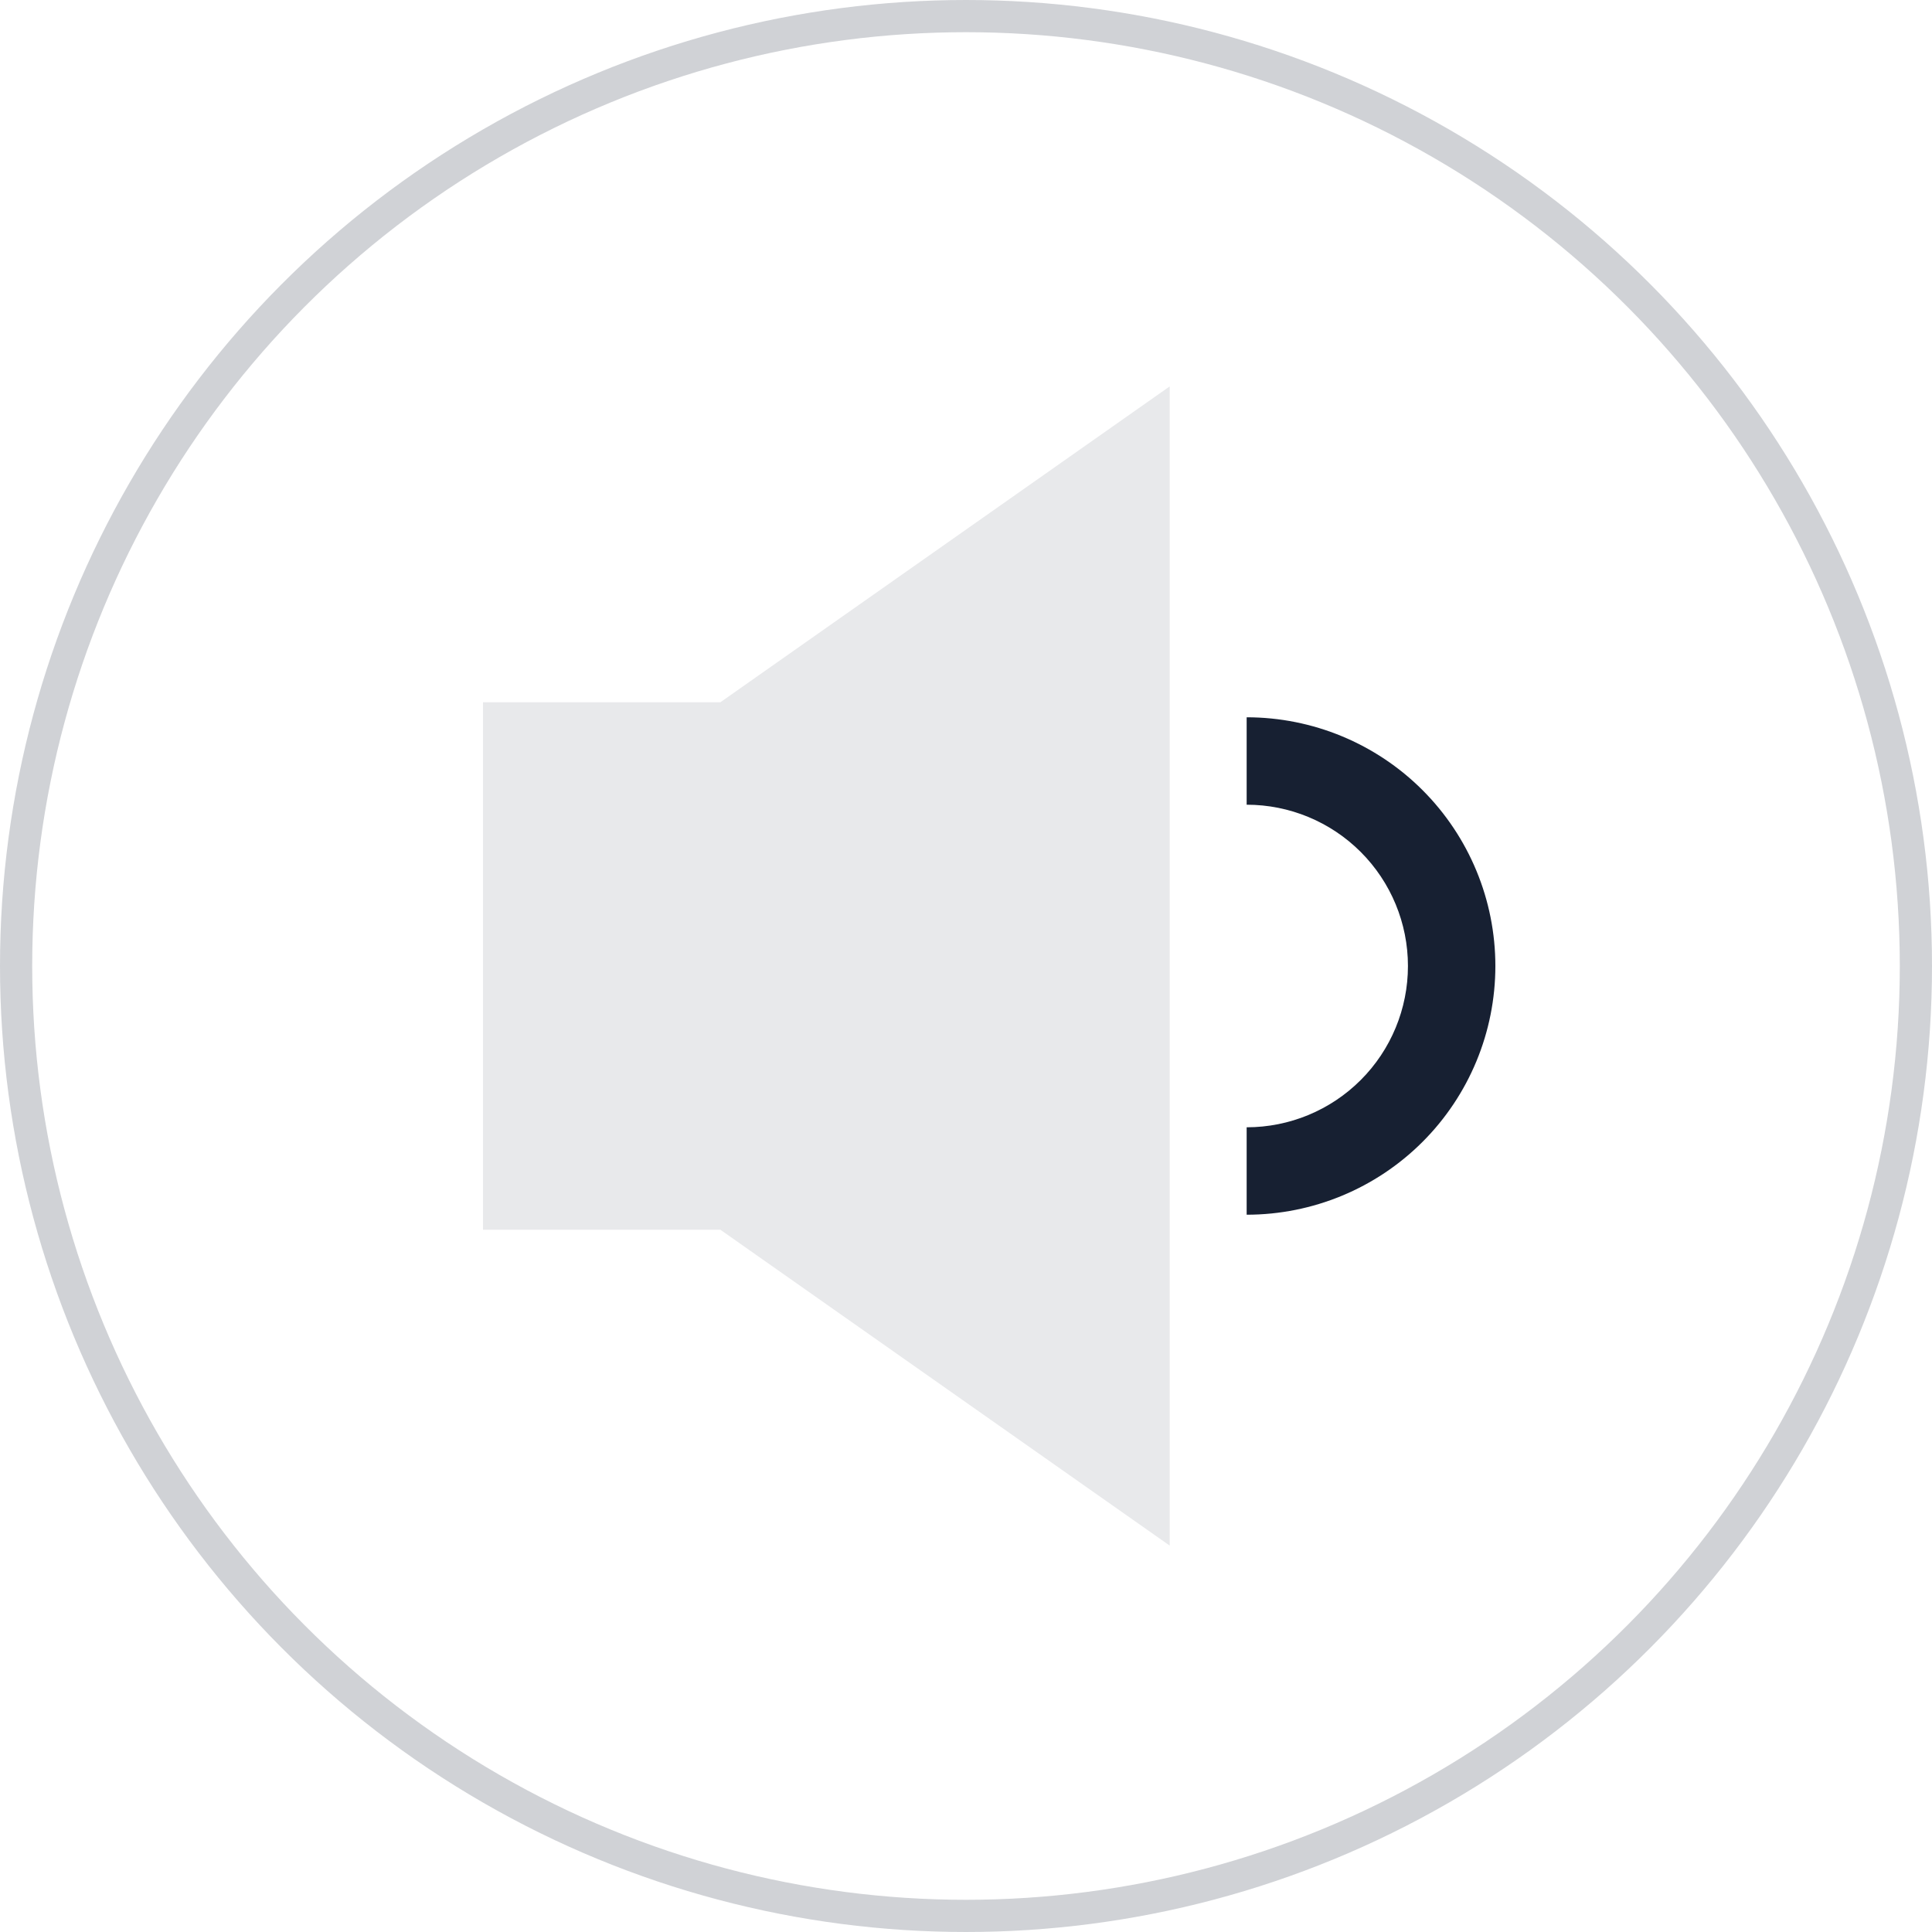
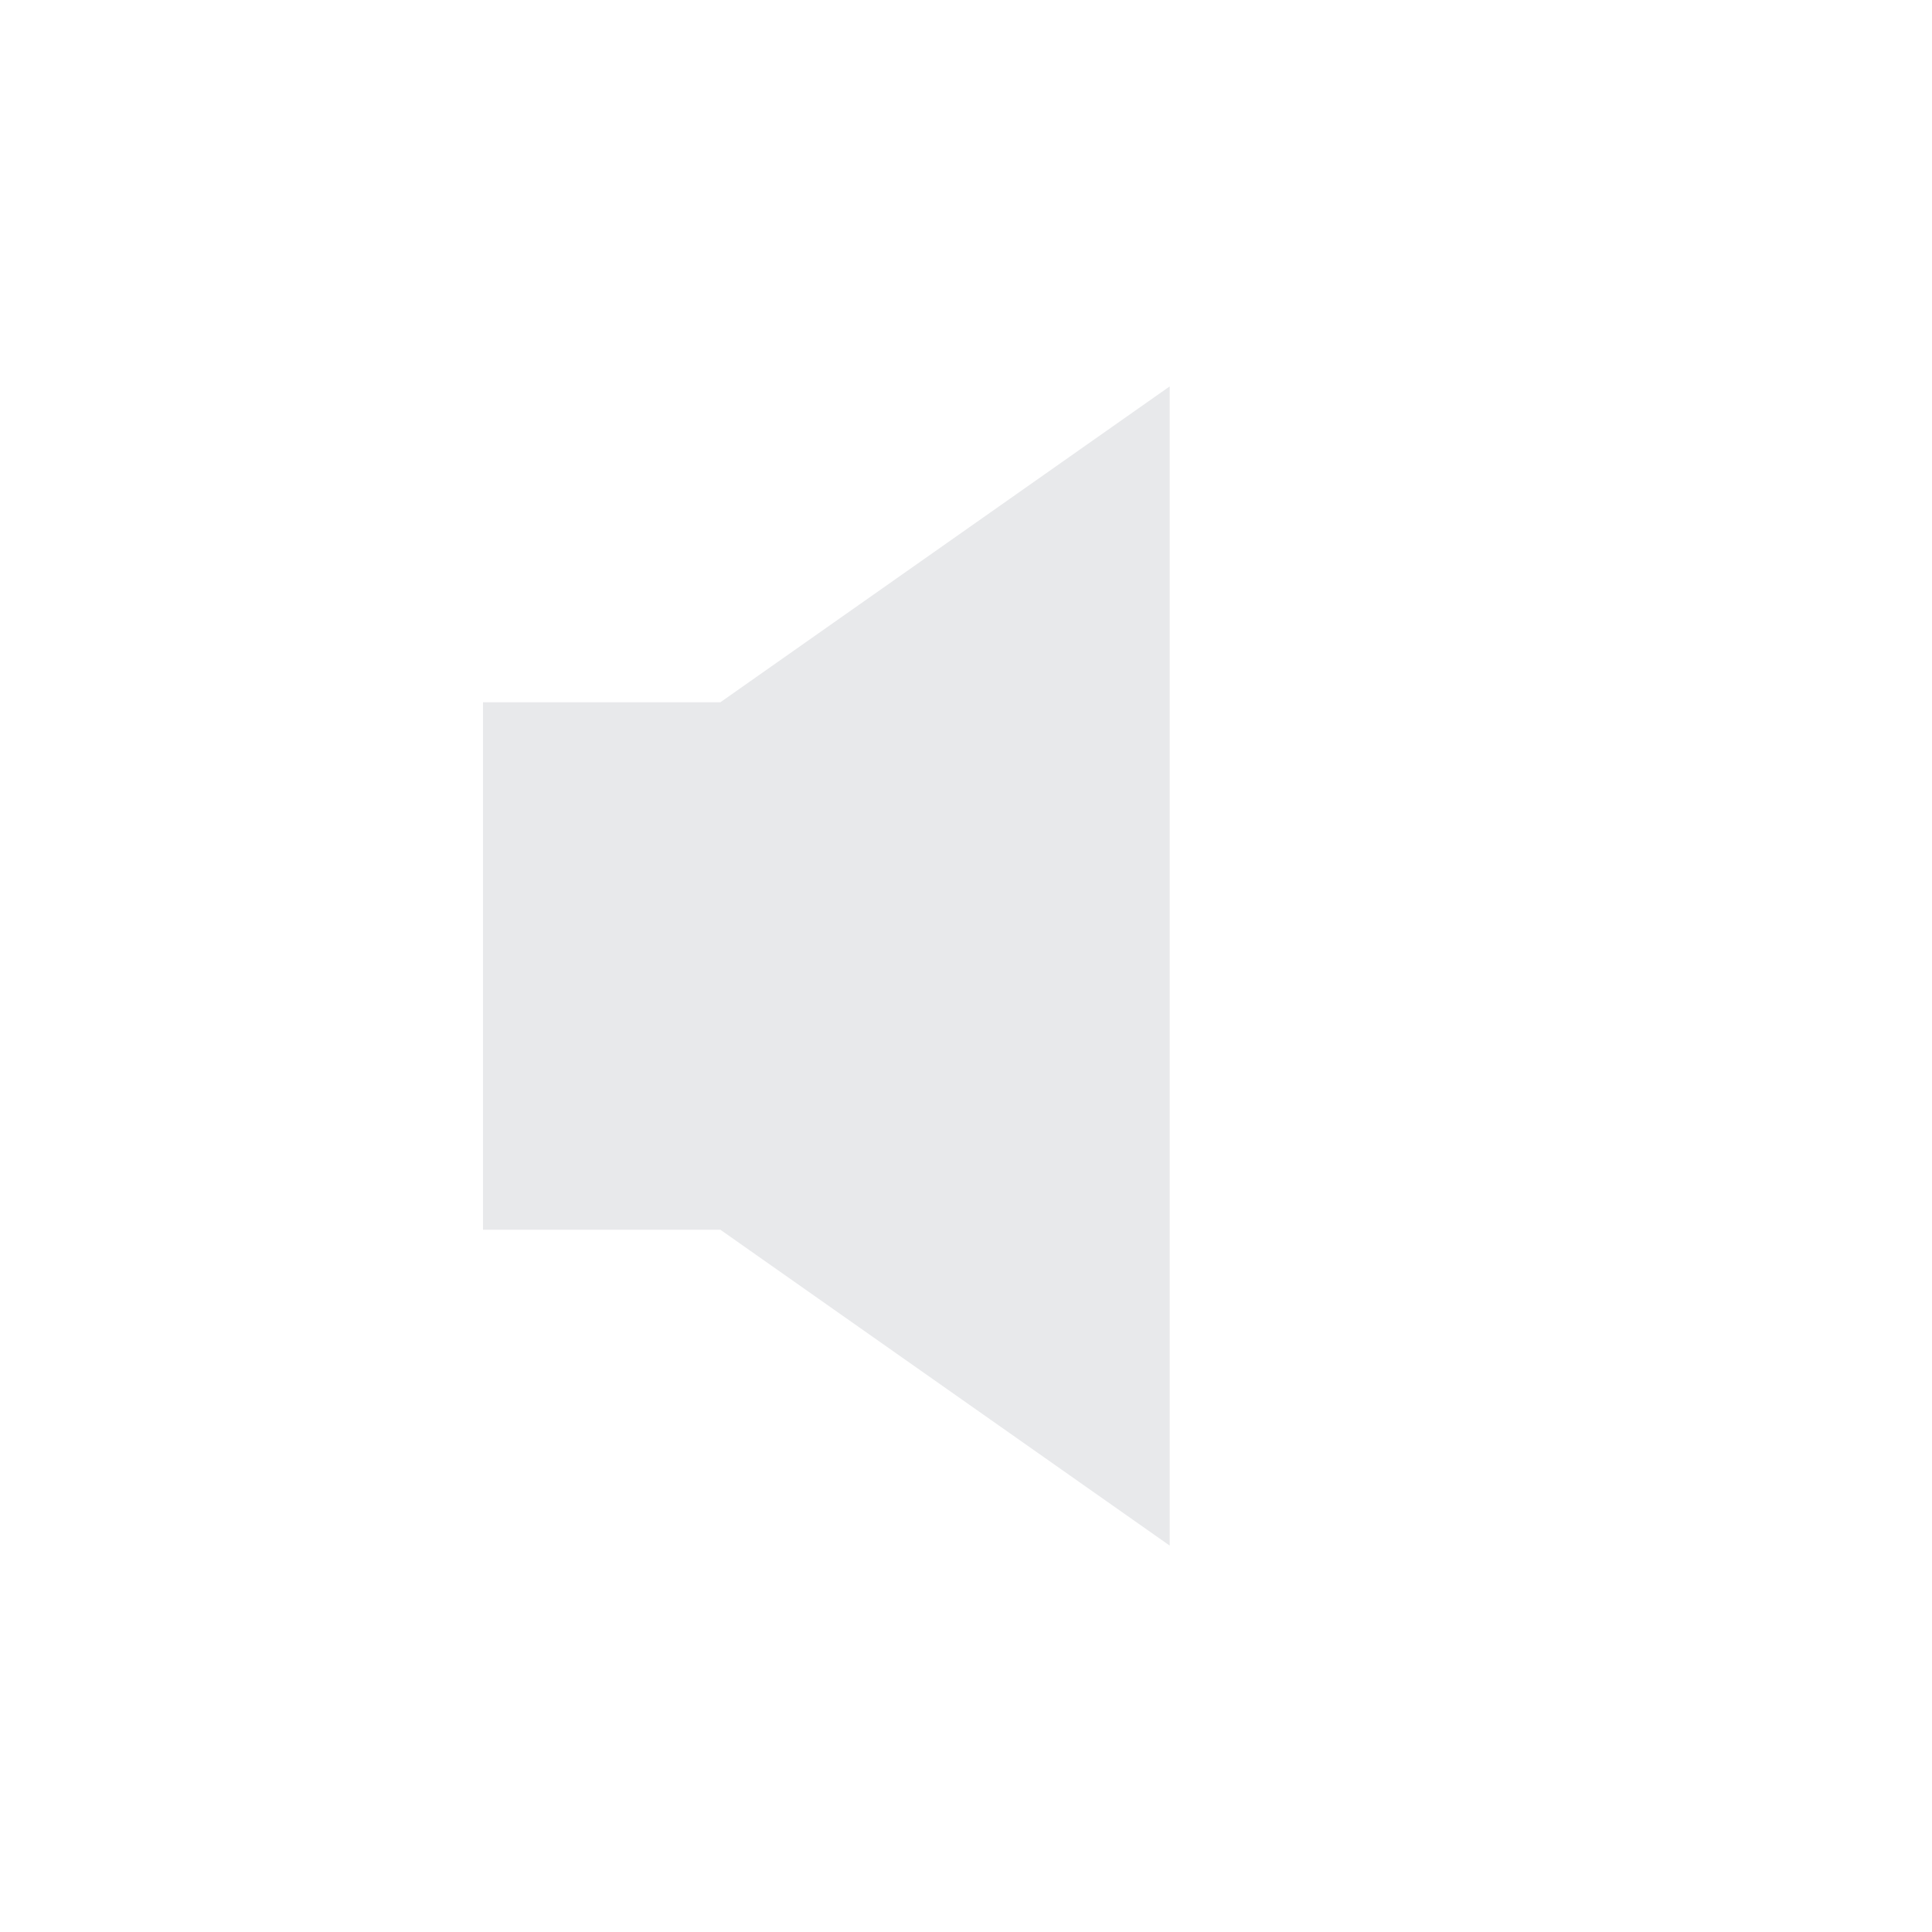
<svg xmlns="http://www.w3.org/2000/svg" width="60" height="60" viewBox="0 0 60 60" fill="none">
-   <circle opacity="0.2" cx="30" cy="30" r="29.5" stroke="#172032" />
-   <path d="M38.716 35.009V37.724C40.765 37.724 42.73 36.91 44.178 35.462C45.627 34.013 46.44 32.049 46.44 30C46.44 27.952 45.627 25.987 44.178 24.538C42.73 23.09 40.765 22.276 38.716 22.276V24.991C40.045 24.991 41.319 25.519 42.258 26.458C43.198 27.398 43.725 28.672 43.725 30C43.725 31.329 43.198 32.603 42.258 33.542C41.319 34.481 40.045 35.009 38.716 35.009Z" fill="#172032" />
  <path d="M36.326 48V12L22.371 21.81H15V38.19H22.371L36.326 48Z" fill="#E8E9EB" />
</svg>